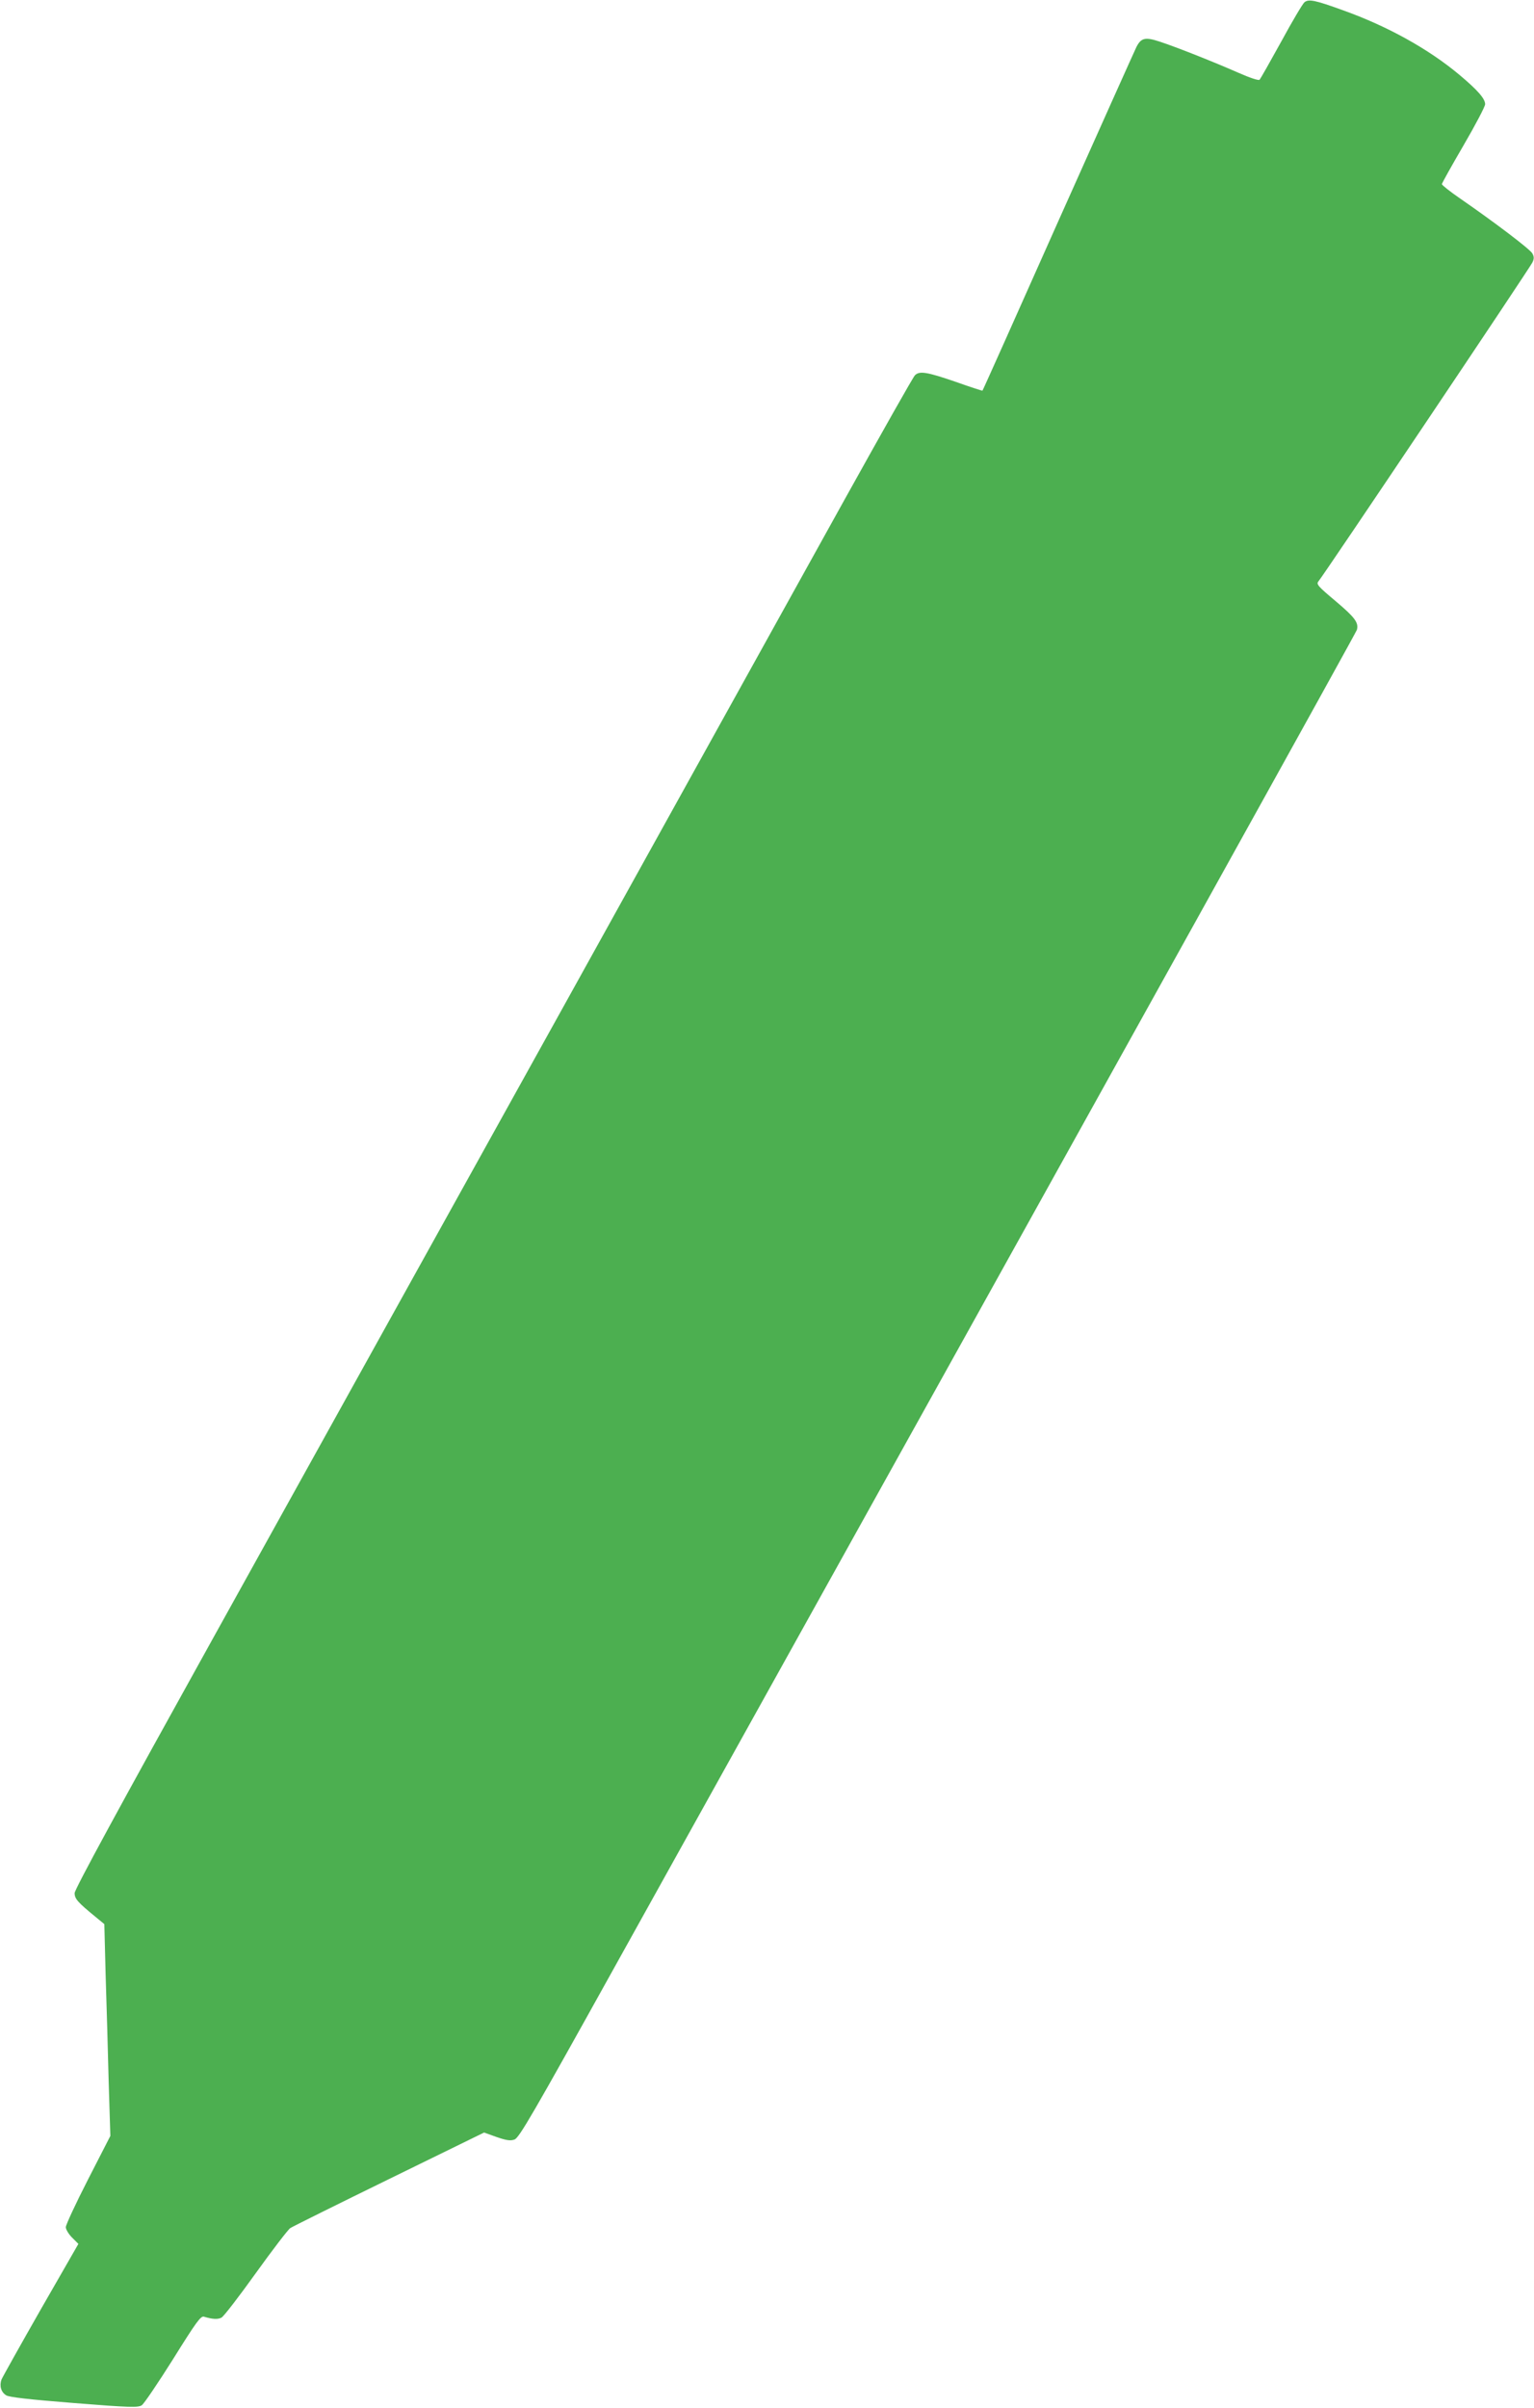
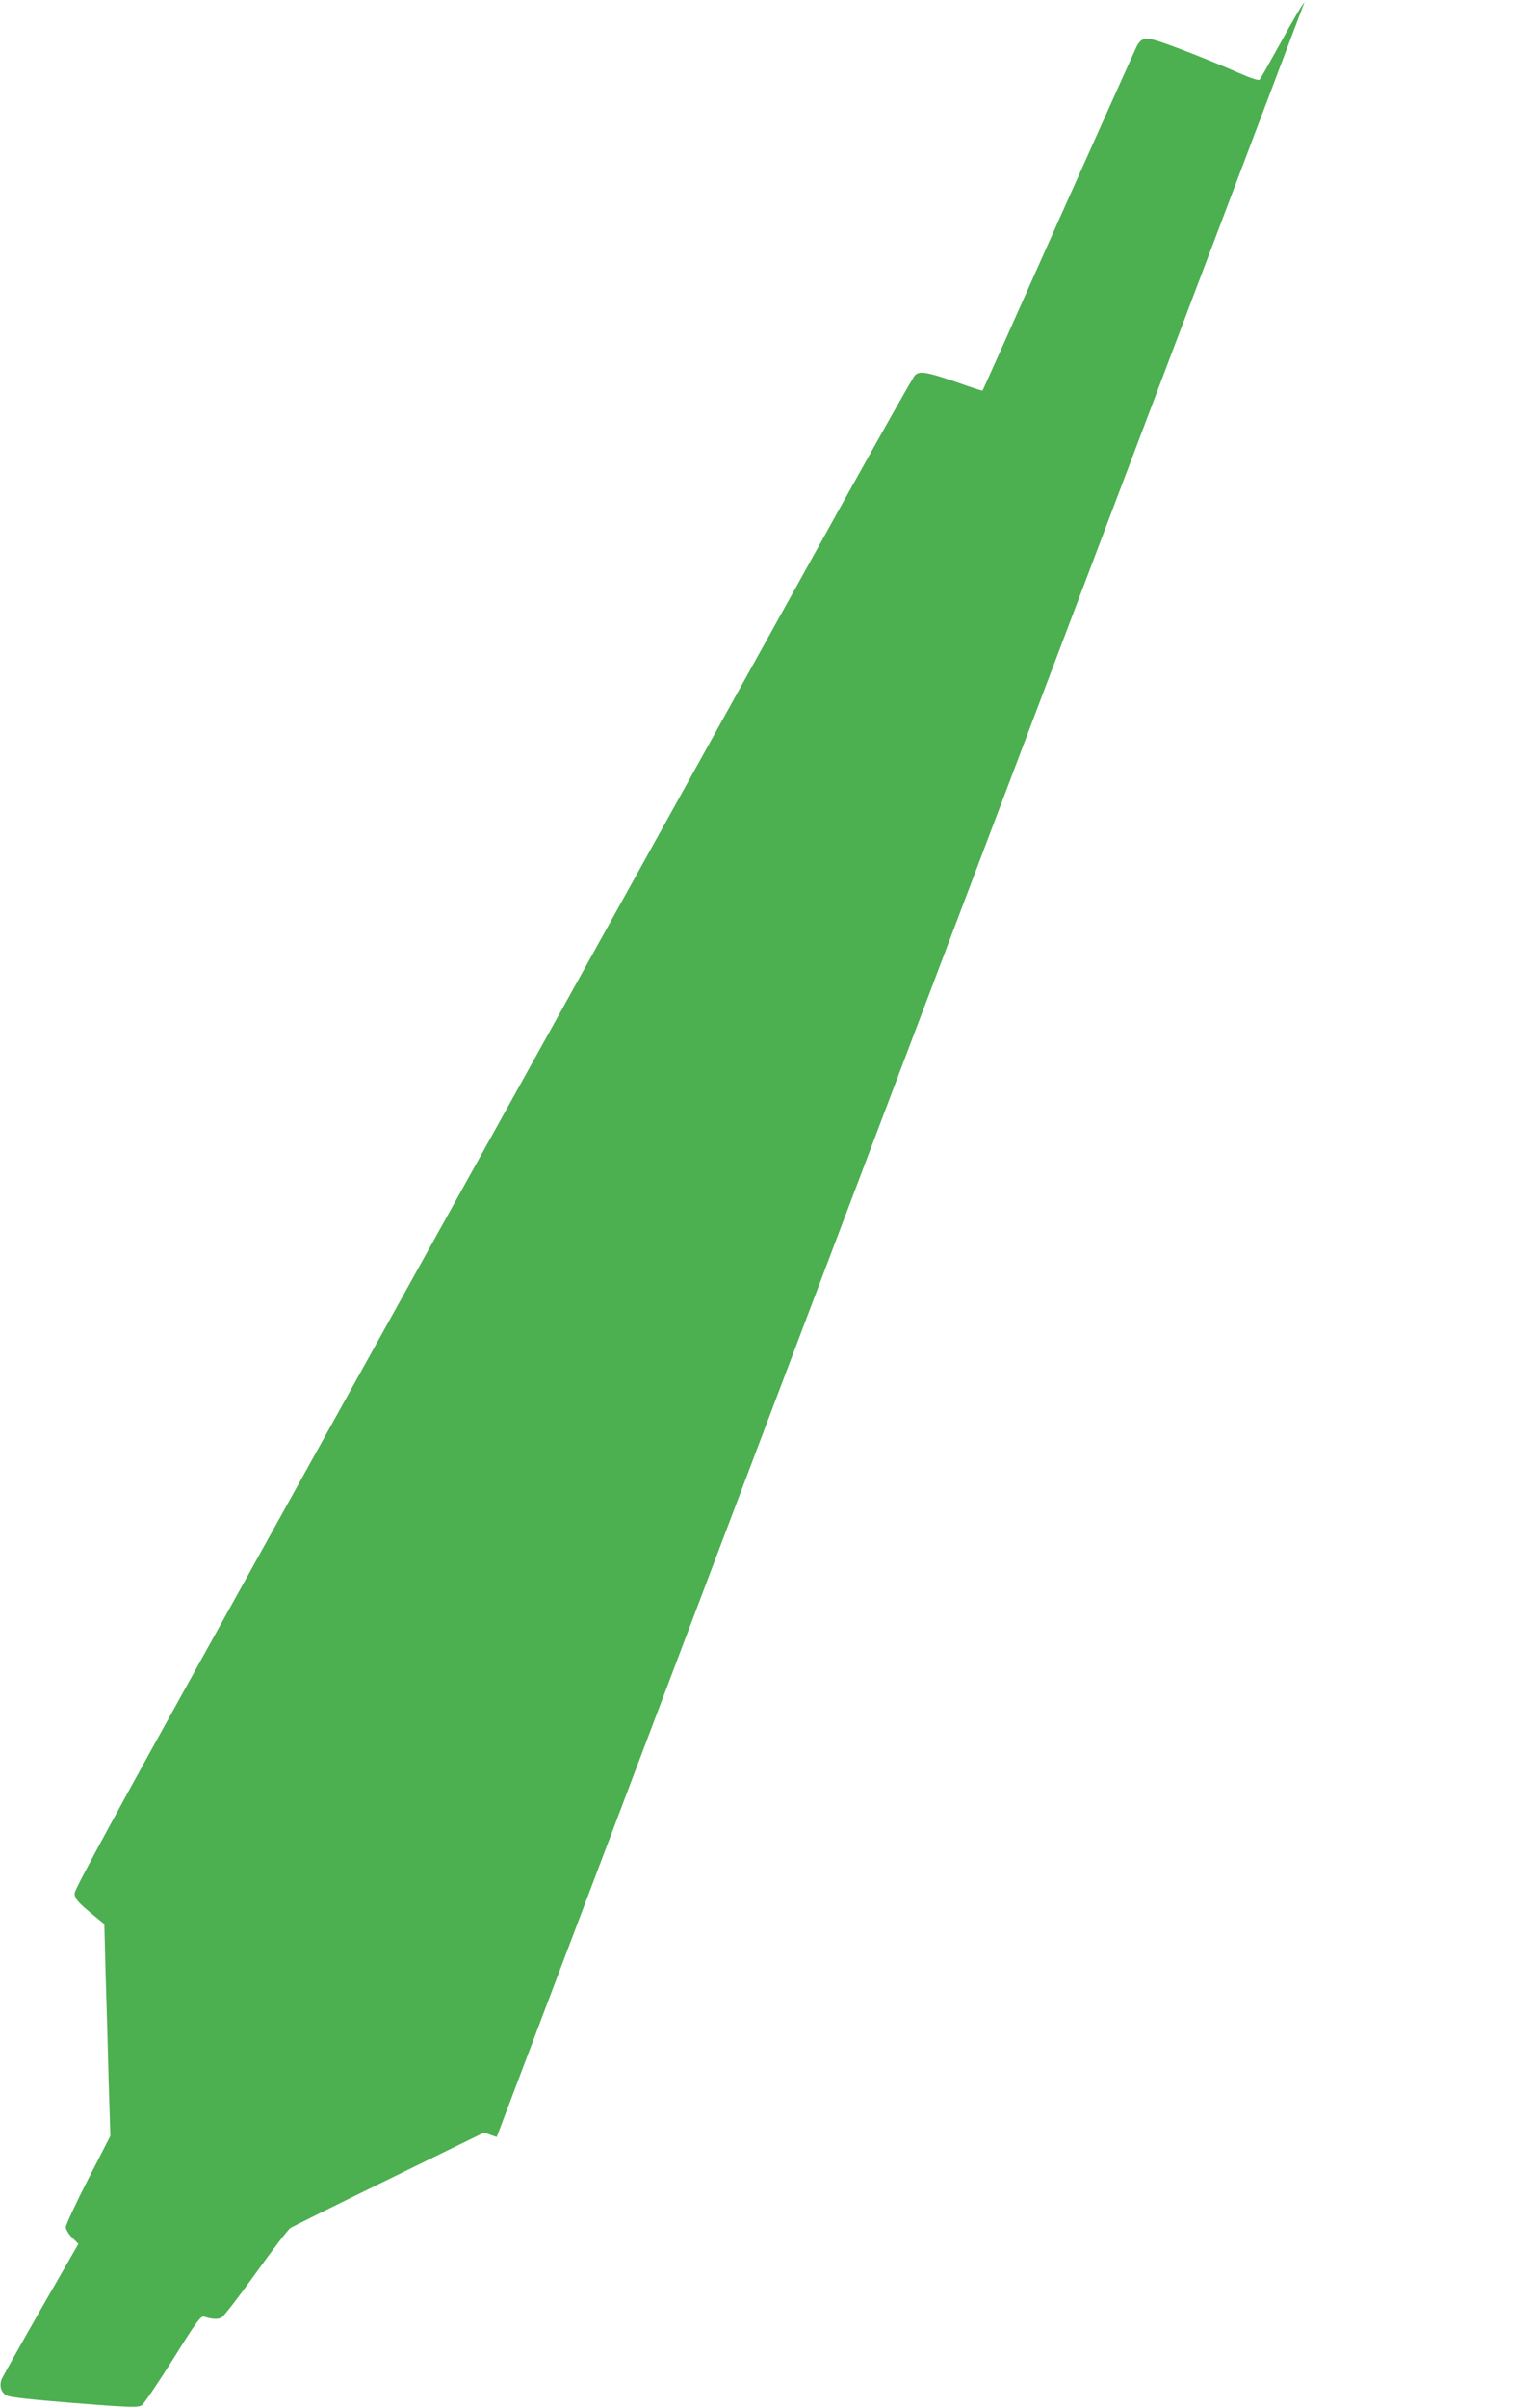
<svg xmlns="http://www.w3.org/2000/svg" version="1.0" width="816pt" height="1280pt" viewBox="0 0 816 1280" preserveAspectRatio="xMidYMid meet">
  <g transform="translate(0,1280) scale(0.1,-0.1)" fill="#4caf50" stroke="none">
-     <path d="M6939 12788 c-9 -7 -65 -101 -123 -208 -59 -107 -111 -199 -116 -204 -5 -5 -51 10 -112 37 -127 56 -331 137 -420 166 -76 25 -98 20 -123 -29 -8 -16 -195 -433 -416 -927 -220 -494 -401 -899 -403 -900 -1 -1 -66 20 -145 48 -151 52 -190 58 -214 34 -9 -8 -177 -306 -375 -662 -198 -357 -870 -1568 -1494 -2693 -625 -1125 -1465 -2639 -1868 -3365 -494 -890 -733 -1329 -733 -1349 0 -30 15 -48 113 -128 l45 -37 7 -273 c5 -150 12 -403 16 -563 l9 -290 -119 -232 c-65 -127 -118 -241 -118 -253 0 -12 15 -37 33 -55 l34 -34 -200 -348 c-109 -191 -203 -359 -209 -373 -12 -33 -3 -67 25 -84 15 -10 121 -22 360 -41 302 -24 340 -25 361 -12 12 8 87 119 167 246 124 199 147 230 164 225 46 -14 74 -15 93 -5 12 6 94 113 183 237 89 124 172 232 183 239 12 8 248 125 526 261 l505 247 67 -24 c52 -18 74 -21 95 -13 24 8 99 137 528 909 2979 5355 3948 7101 3953 7117 10 38 -11 66 -113 152 -94 79 -104 90 -92 105 27 31 1126 1668 1138 1695 10 20 10 31 0 49 -12 22 -199 164 -383 291 -54 37 -98 72 -98 77 0 5 52 98 115 206 63 108 115 207 115 219 0 30 -42 77 -139 158 -163 136 -381 257 -616 341 -151 55 -184 61 -206 43z" />
+     <path d="M6939 12788 c-9 -7 -65 -101 -123 -208 -59 -107 -111 -199 -116 -204 -5 -5 -51 10 -112 37 -127 56 -331 137 -420 166 -76 25 -98 20 -123 -29 -8 -16 -195 -433 -416 -927 -220 -494 -401 -899 -403 -900 -1 -1 -66 20 -145 48 -151 52 -190 58 -214 34 -9 -8 -177 -306 -375 -662 -198 -357 -870 -1568 -1494 -2693 -625 -1125 -1465 -2639 -1868 -3365 -494 -890 -733 -1329 -733 -1349 0 -30 15 -48 113 -128 l45 -37 7 -273 c5 -150 12 -403 16 -563 l9 -290 -119 -232 c-65 -127 -118 -241 -118 -253 0 -12 15 -37 33 -55 l34 -34 -200 -348 c-109 -191 -203 -359 -209 -373 -12 -33 -3 -67 25 -84 15 -10 121 -22 360 -41 302 -24 340 -25 361 -12 12 8 87 119 167 246 124 199 147 230 164 225 46 -14 74 -15 93 -5 12 6 94 113 183 237 89 124 172 232 183 239 12 8 248 125 526 261 l505 247 67 -24 z" />
  </g>
</svg>